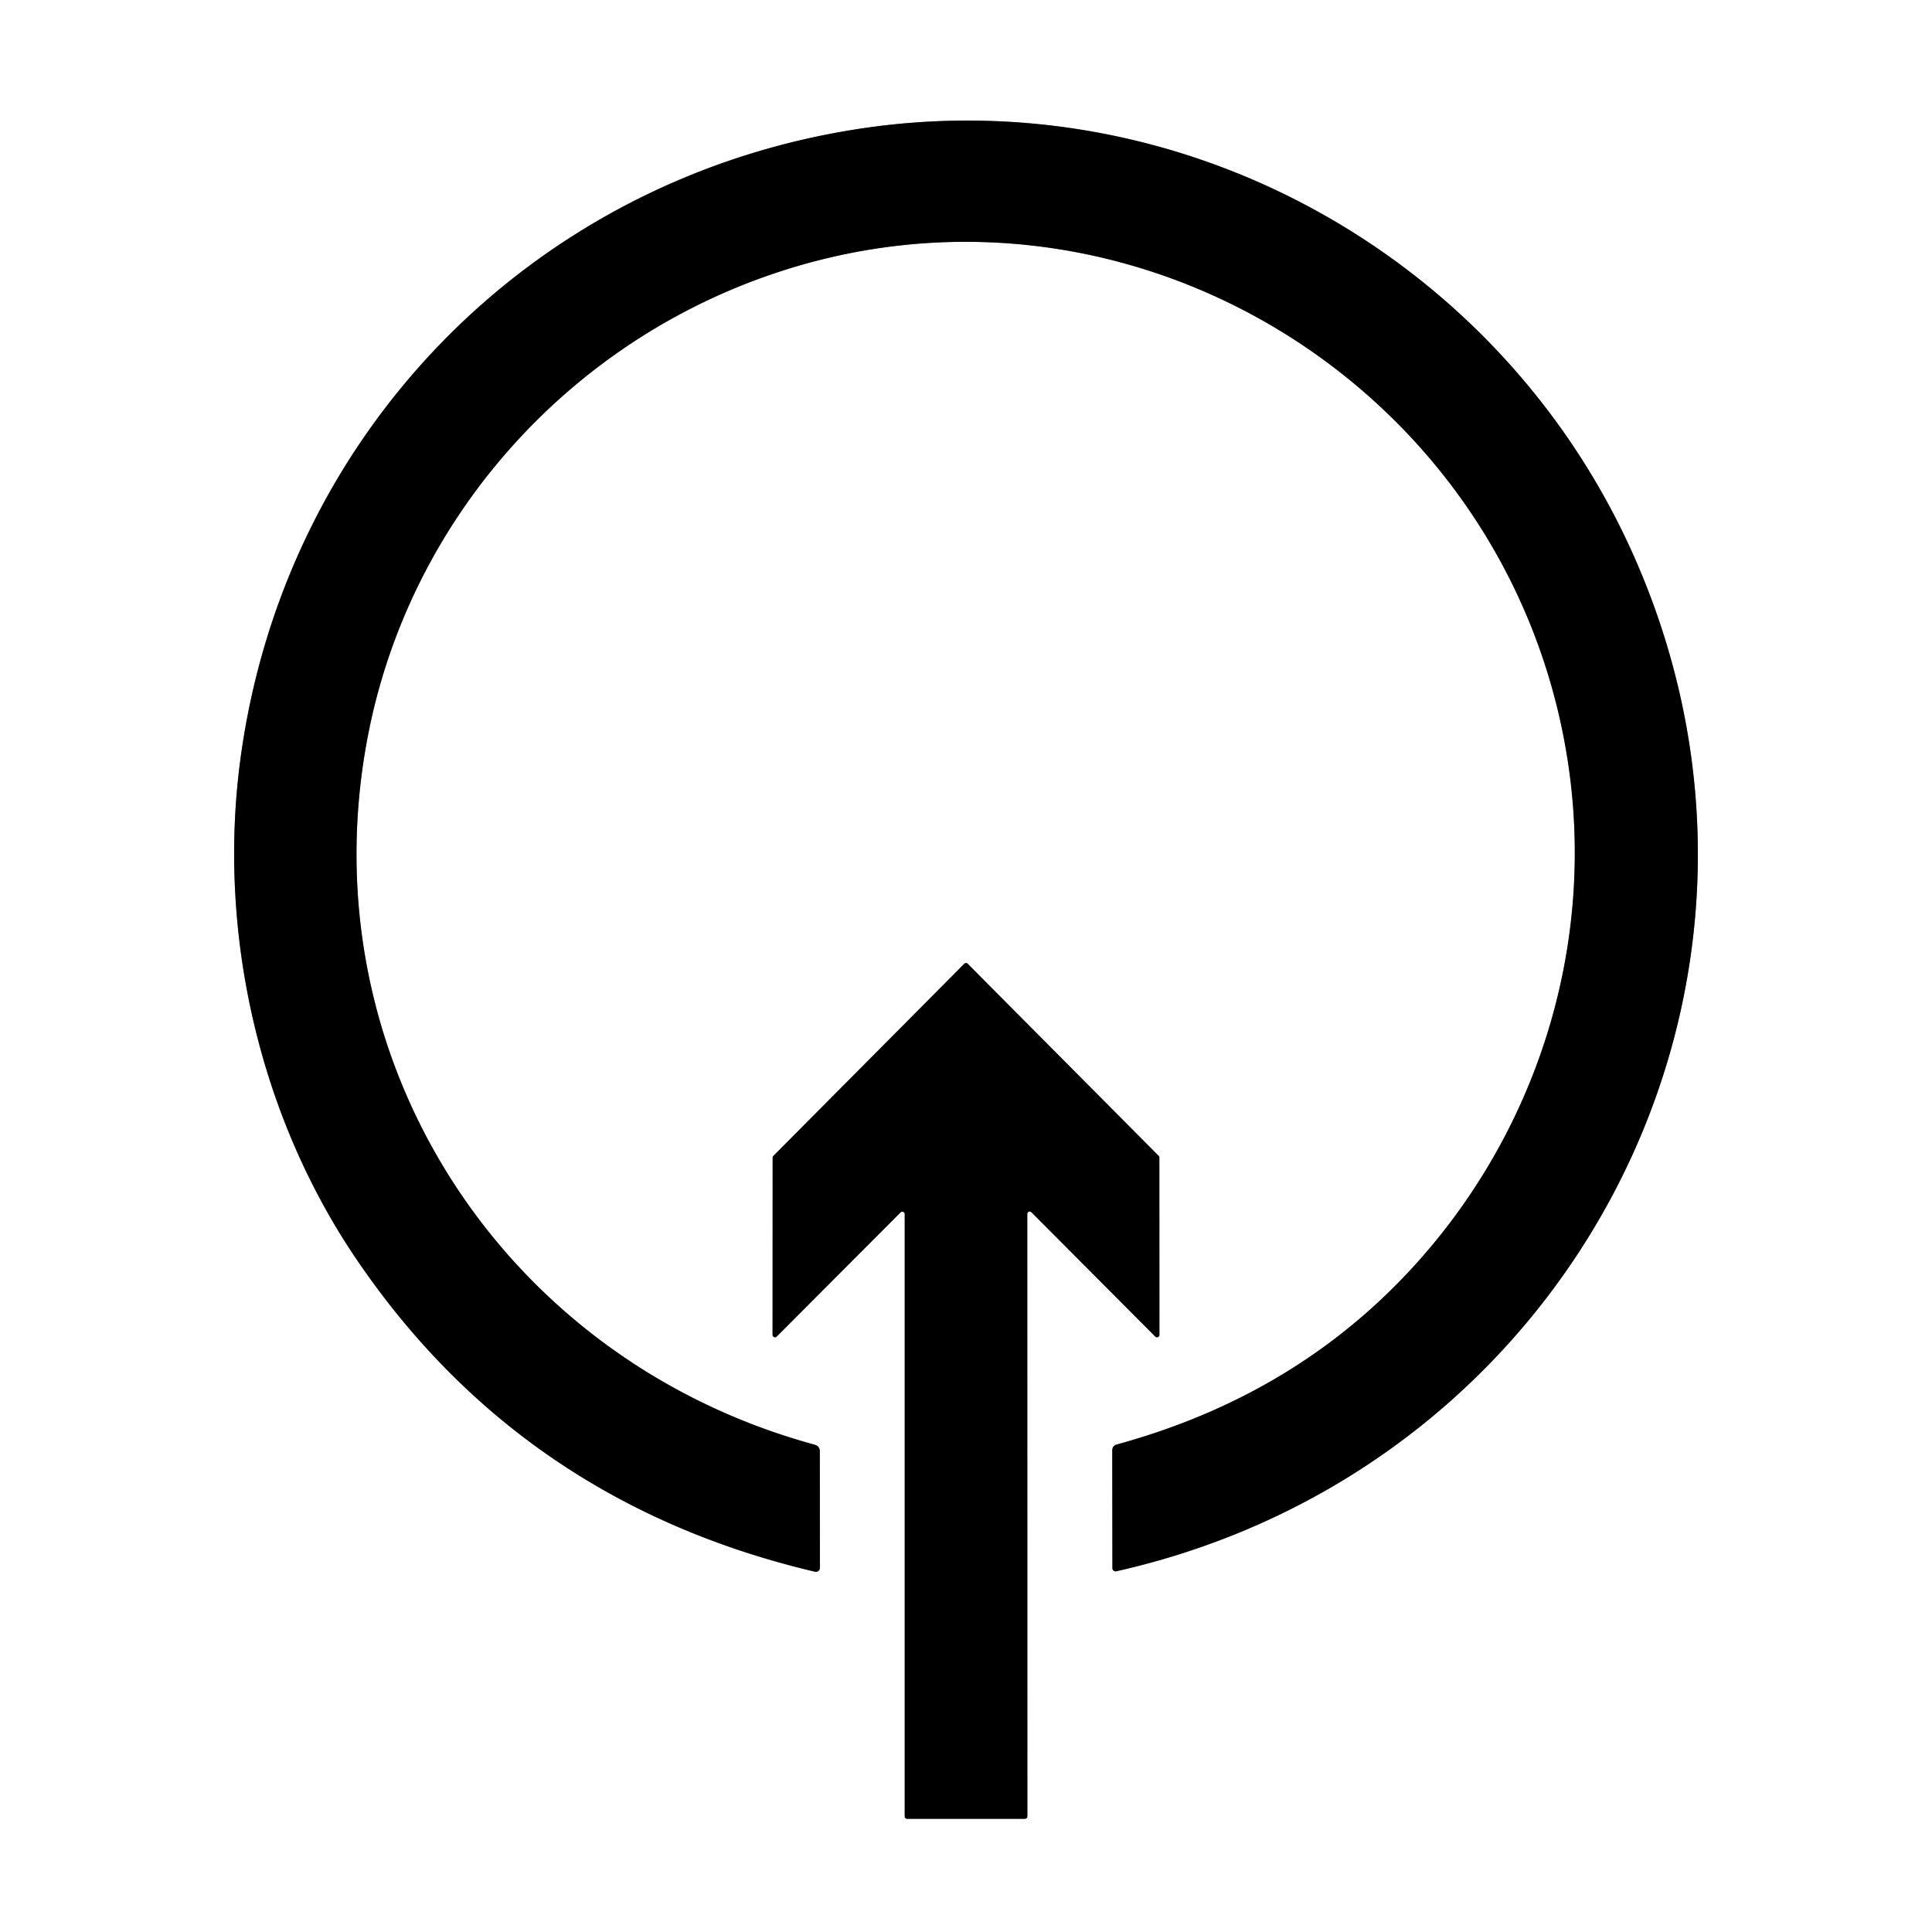
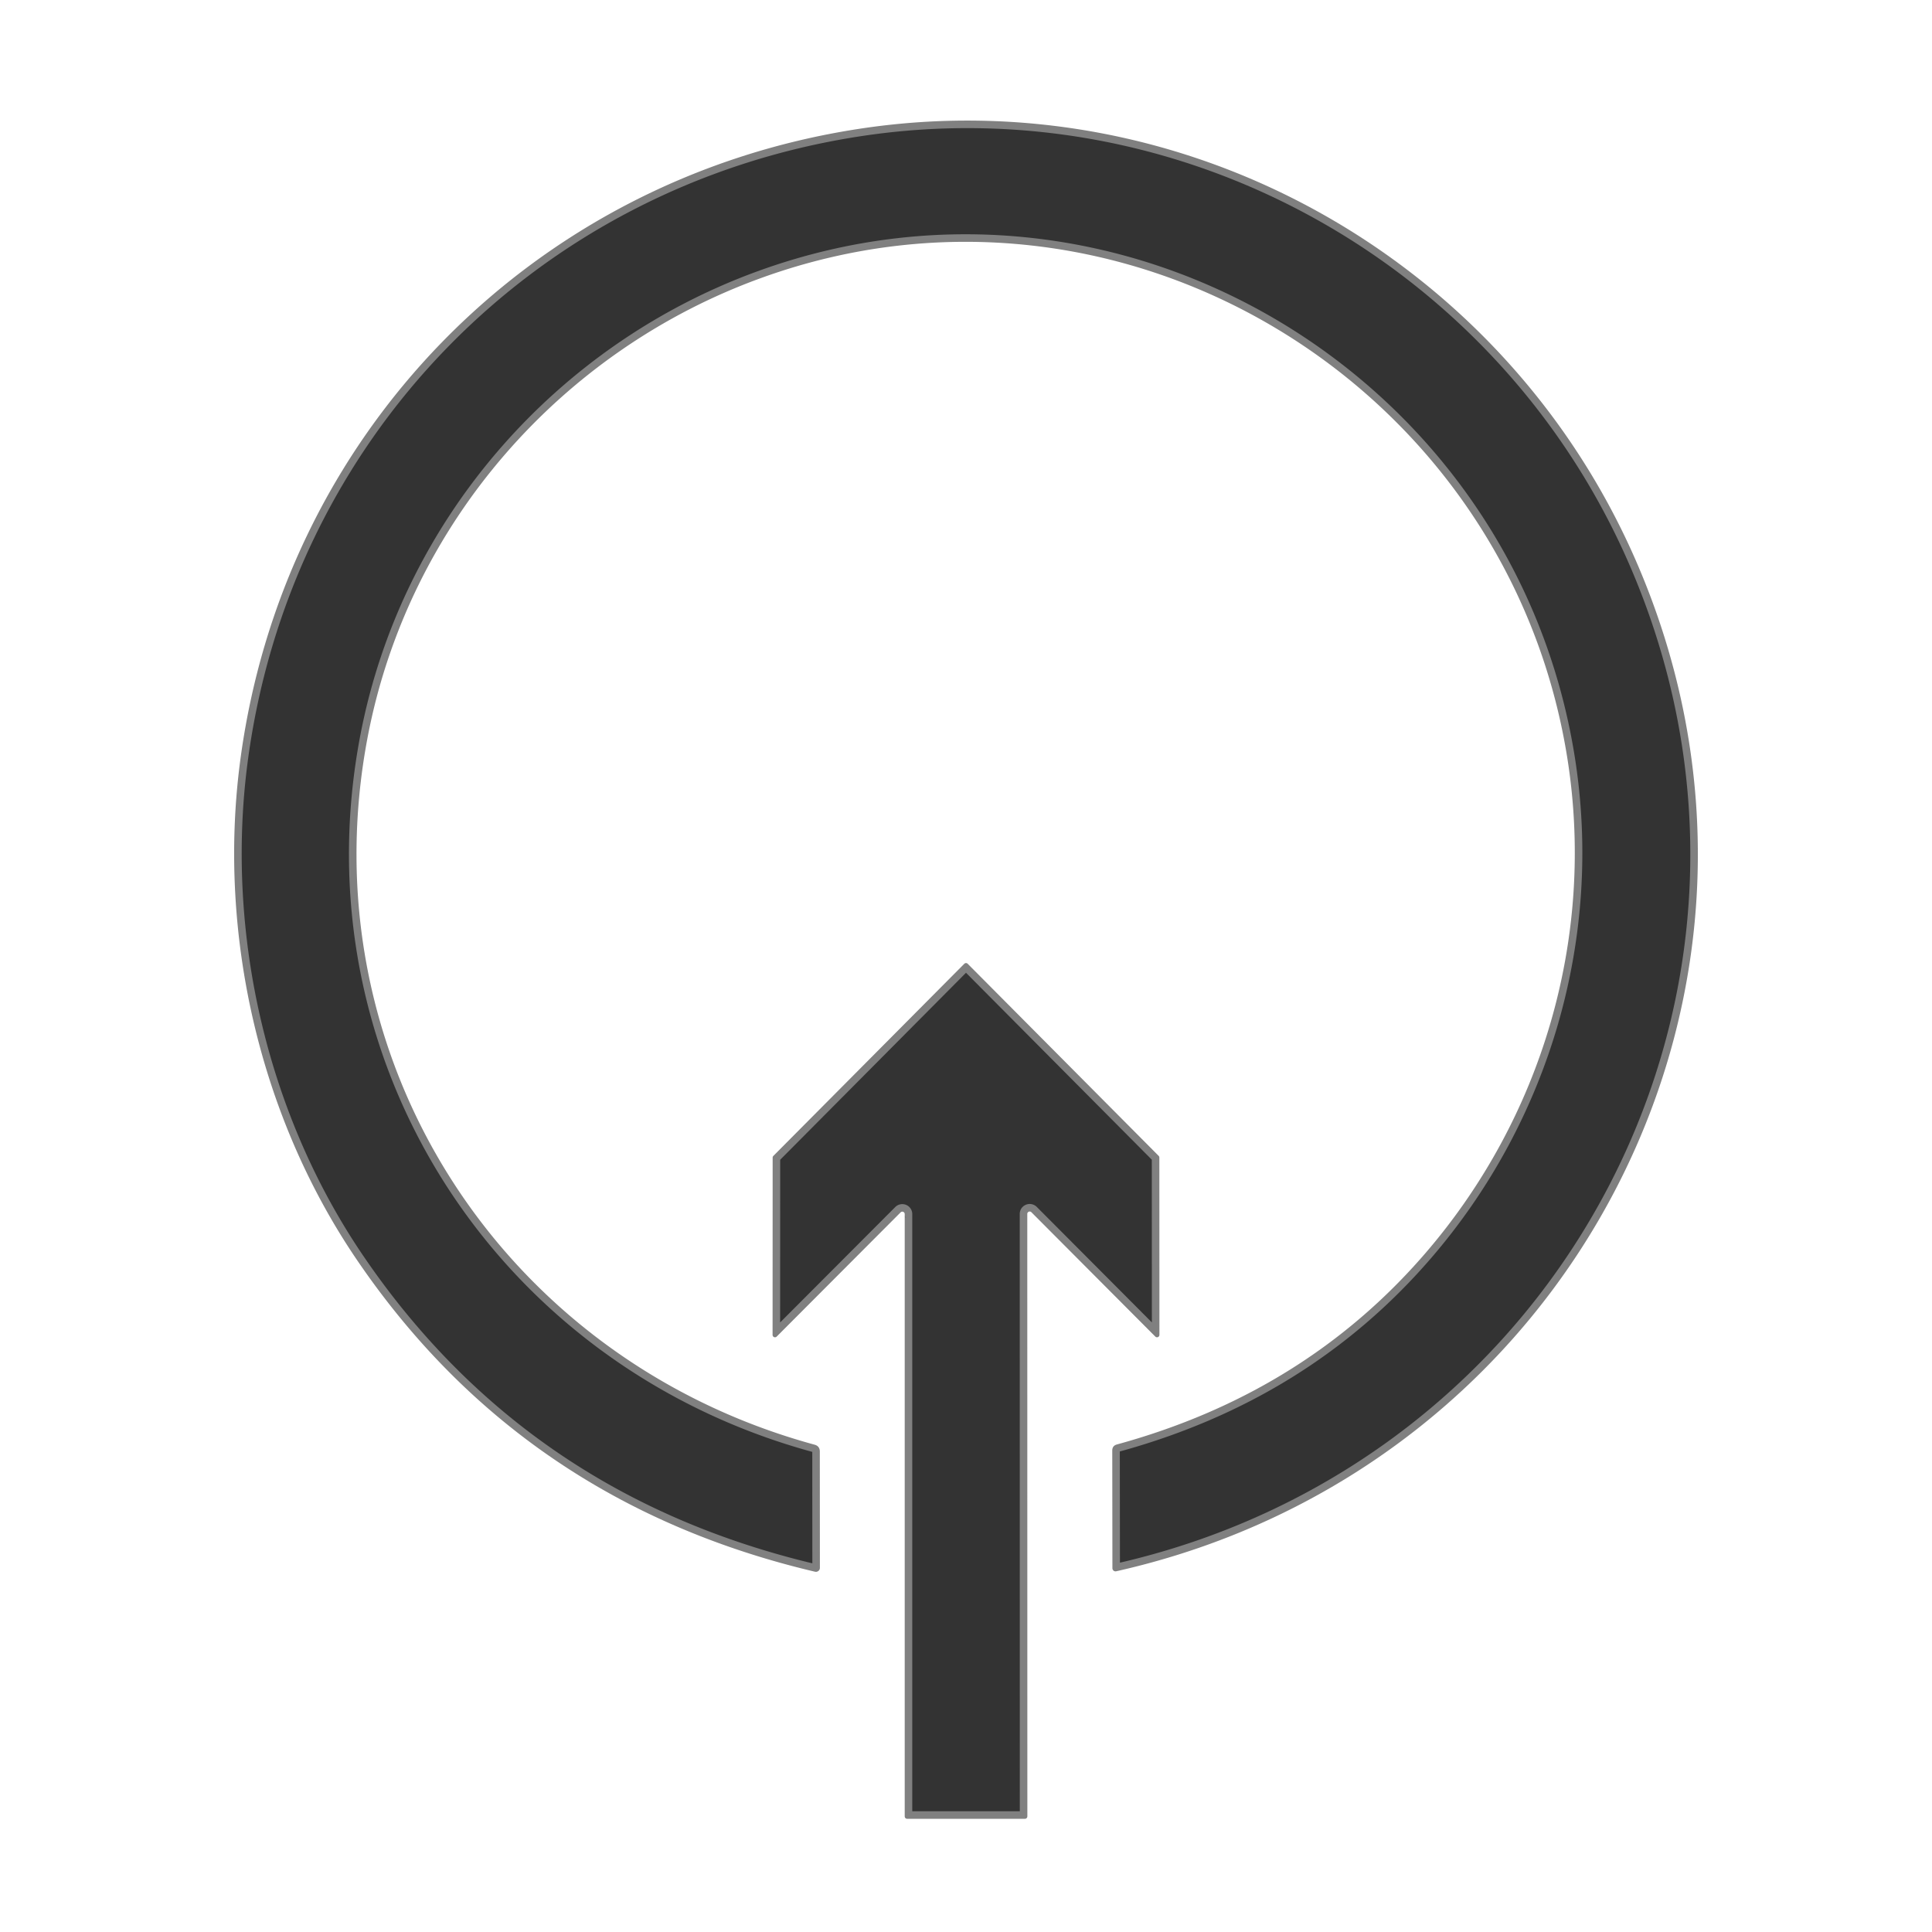
<svg xmlns="http://www.w3.org/2000/svg" version="1.1" viewBox="0.00 0.00 256.00 256.00">
  <rect x="0.00" y="0.00" width="256.00" height="256.00" fill="#333333" stroke="none" />
  <g stroke-width="2.00" fill="none" stroke-linecap="butt">
    <path stroke="#808080" vector-effect="non-scaling-stroke" d="   M 48.76 97.44   C 54.20 69.37 74.39 46.35 101.04 36.77   C 148.62 19.65 199.82 50.90 207.68 100.46   C 211.44 124.17 204.33 148.14 188.84 166.09   Q 172.88 184.59 147.99 191.40   Q 147.38 191.57 147.38 192.21   L 147.40 207.79   A 0.42 0.41 83.5 0 0 147.91 208.20   C 208.12 194.69 241.68 130.73 216.57 73.85   C 199.03 34.13 156.73 10.39 113.58 17.11   C 70.32 23.84 37.32 57.71 31.77 101.26   C 28.91 123.77 34.34 147.94 47.34 167.01   Q 69.23 199.13 107.99 208.26   A 0.53 0.52 6.6 0 0 108.64 207.75   L 108.63 192.34   Q 108.63 191.62 107.94 191.43   C 66.47 180.12 40.53 139.98 48.76 97.44" />
    <path stroke="#808080" vector-effect="non-scaling-stroke" d="   M 119.33 160.65   A 0.32 0.32 0.0 0 1 119.88 160.87   L 119.88 240.68   A 0.32 0.32 0.0 0 0 120.20 241.00   L 135.81 241.00   A 0.32 0.32 0.0 0 0 136.13 240.68   L 136.12 160.85   A 0.32 0.32 0.0 0 1 136.67 160.63   L 153.08 177.10   A 0.32 0.32 0.0 0 0 153.63 176.88   L 153.62 153.38   A 0.32 0.32 0.0 0 0 153.53 153.16   L 128.23 127.71   A 0.32 0.32 0.0 0 0 127.77 127.71   L 102.47 153.17   A 0.32 0.32 0.0 0 0 102.38 153.39   L 102.37 176.88   A 0.32 0.32 0.0 0 0 102.92 177.10   L 119.33 160.65" />
  </g>
  <path fill="#ffffff" d="   M 0.00 0.00   L 256.00 0.00   L 256.00 256.00   L 0.00 256.00   L 0.00 0.00   Z   M 48.76 97.44   C 54.20 69.37 74.39 46.35 101.04 36.77   C 148.62 19.65 199.82 50.90 207.68 100.46   C 211.44 124.17 204.33 148.14 188.84 166.09   Q 172.88 184.59 147.99 191.40   Q 147.38 191.57 147.38 192.21   L 147.40 207.79   A 0.42 0.41 83.5 0 0 147.91 208.20   C 208.12 194.69 241.68 130.73 216.57 73.85   C 199.03 34.13 156.73 10.39 113.58 17.11   C 70.32 23.84 37.32 57.71 31.77 101.26   C 28.91 123.77 34.34 147.94 47.34 167.01   Q 69.23 199.13 107.99 208.26   A 0.53 0.52 6.6 0 0 108.64 207.75   L 108.63 192.34   Q 108.63 191.62 107.94 191.43   C 66.47 180.12 40.53 139.98 48.76 97.44   Z   M 119.33 160.65   A 0.32 0.32 0.0 0 1 119.88 160.87   L 119.88 240.68   A 0.32 0.32 0.0 0 0 120.20 241.00   L 135.81 241.00   A 0.32 0.32 0.0 0 0 136.13 240.68   L 136.12 160.85   A 0.32 0.32 0.0 0 1 136.67 160.63   L 153.08 177.10   A 0.32 0.32 0.0 0 0 153.63 176.88   L 153.62 153.38   A 0.32 0.32 0.0 0 0 153.53 153.16   L 128.23 127.71   A 0.32 0.32 0.0 0 0 127.77 127.71   L 102.47 153.17   A 0.32 0.32 0.0 0 0 102.38 153.39   L 102.37 176.88   A 0.32 0.32 0.0 0 0 102.92 177.10   L 119.33 160.65   Z" />
-   <path fill="#000000" d="   M 101.04 36.77   C 74.39 46.35 54.20 69.37 48.76 97.44   C 40.53 139.98 66.47 180.12 107.94 191.43   Q 108.63 191.62 108.63 192.34   L 108.64 207.75   A 0.53 0.52 6.6 0 1 107.99 208.26   Q 69.23 199.13 47.34 167.01   C 34.34 147.94 28.91 123.77 31.77 101.26   C 37.32 57.71 70.32 23.84 113.58 17.11   C 156.73 10.39 199.03 34.13 216.57 73.85   C 241.68 130.73 208.12 194.69 147.91 208.20   A 0.42 0.41 83.5 0 1 147.40 207.79   L 147.38 192.21   Q 147.38 191.57 147.99 191.40   Q 172.88 184.59 188.84 166.09   C 204.33 148.14 211.44 124.17 207.68 100.46   C 199.82 50.90 148.62 19.65 101.04 36.77   Z" />
-   <path fill="#000000" d="   M 119.33 160.65   L 102.92 177.10   A 0.32 0.32 0.0 0 1 102.37 176.88   L 102.38 153.39   A 0.32 0.32 0.0 0 1 102.47 153.17   L 127.77 127.71   A 0.32 0.32 0.0 0 1 128.23 127.71   L 153.53 153.16   A 0.32 0.32 0.0 0 1 153.62 153.38   L 153.63 176.88   A 0.32 0.32 0.0 0 1 153.08 177.10   L 136.67 160.63   A 0.32 0.32 0.0 0 0 136.12 160.85   L 136.13 240.68   A 0.32 0.32 0.0 0 1 135.81 241.00   L 120.20 241.00   A 0.32 0.32 0.0 0 1 119.88 240.68   L 119.88 160.87   A 0.32 0.32 0.0 0 0 119.33 160.65   Z" />
</svg>